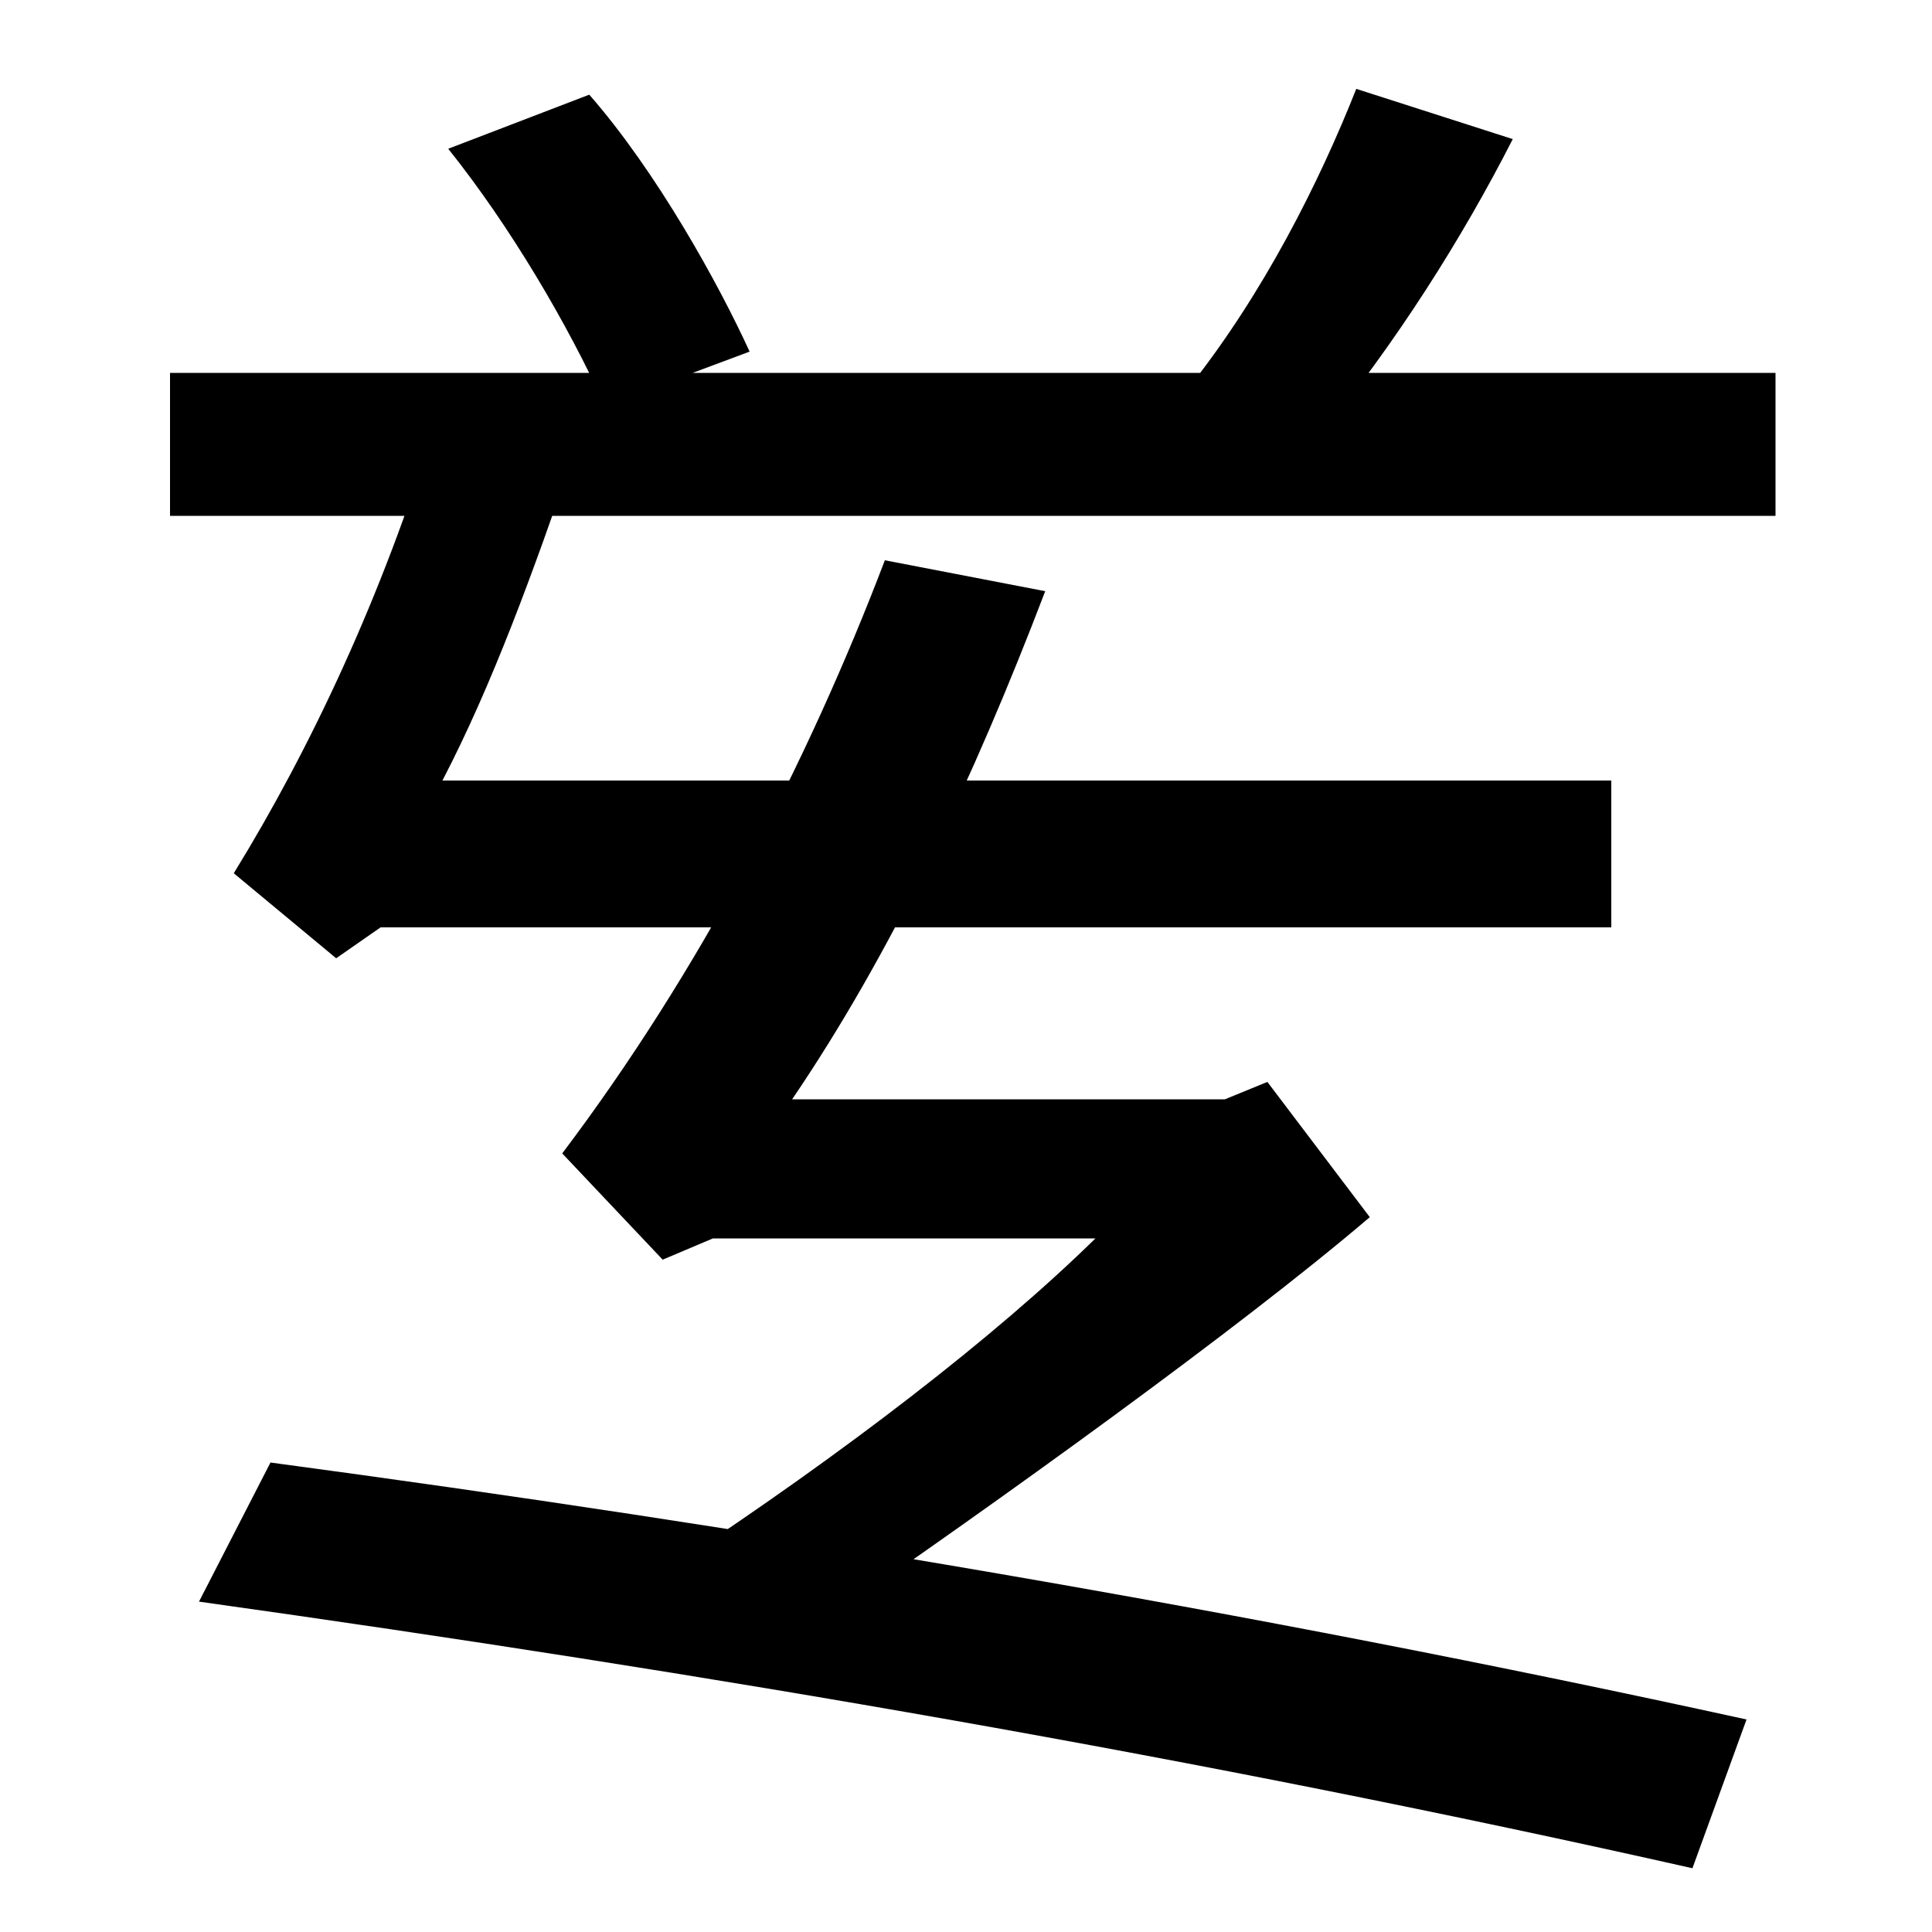
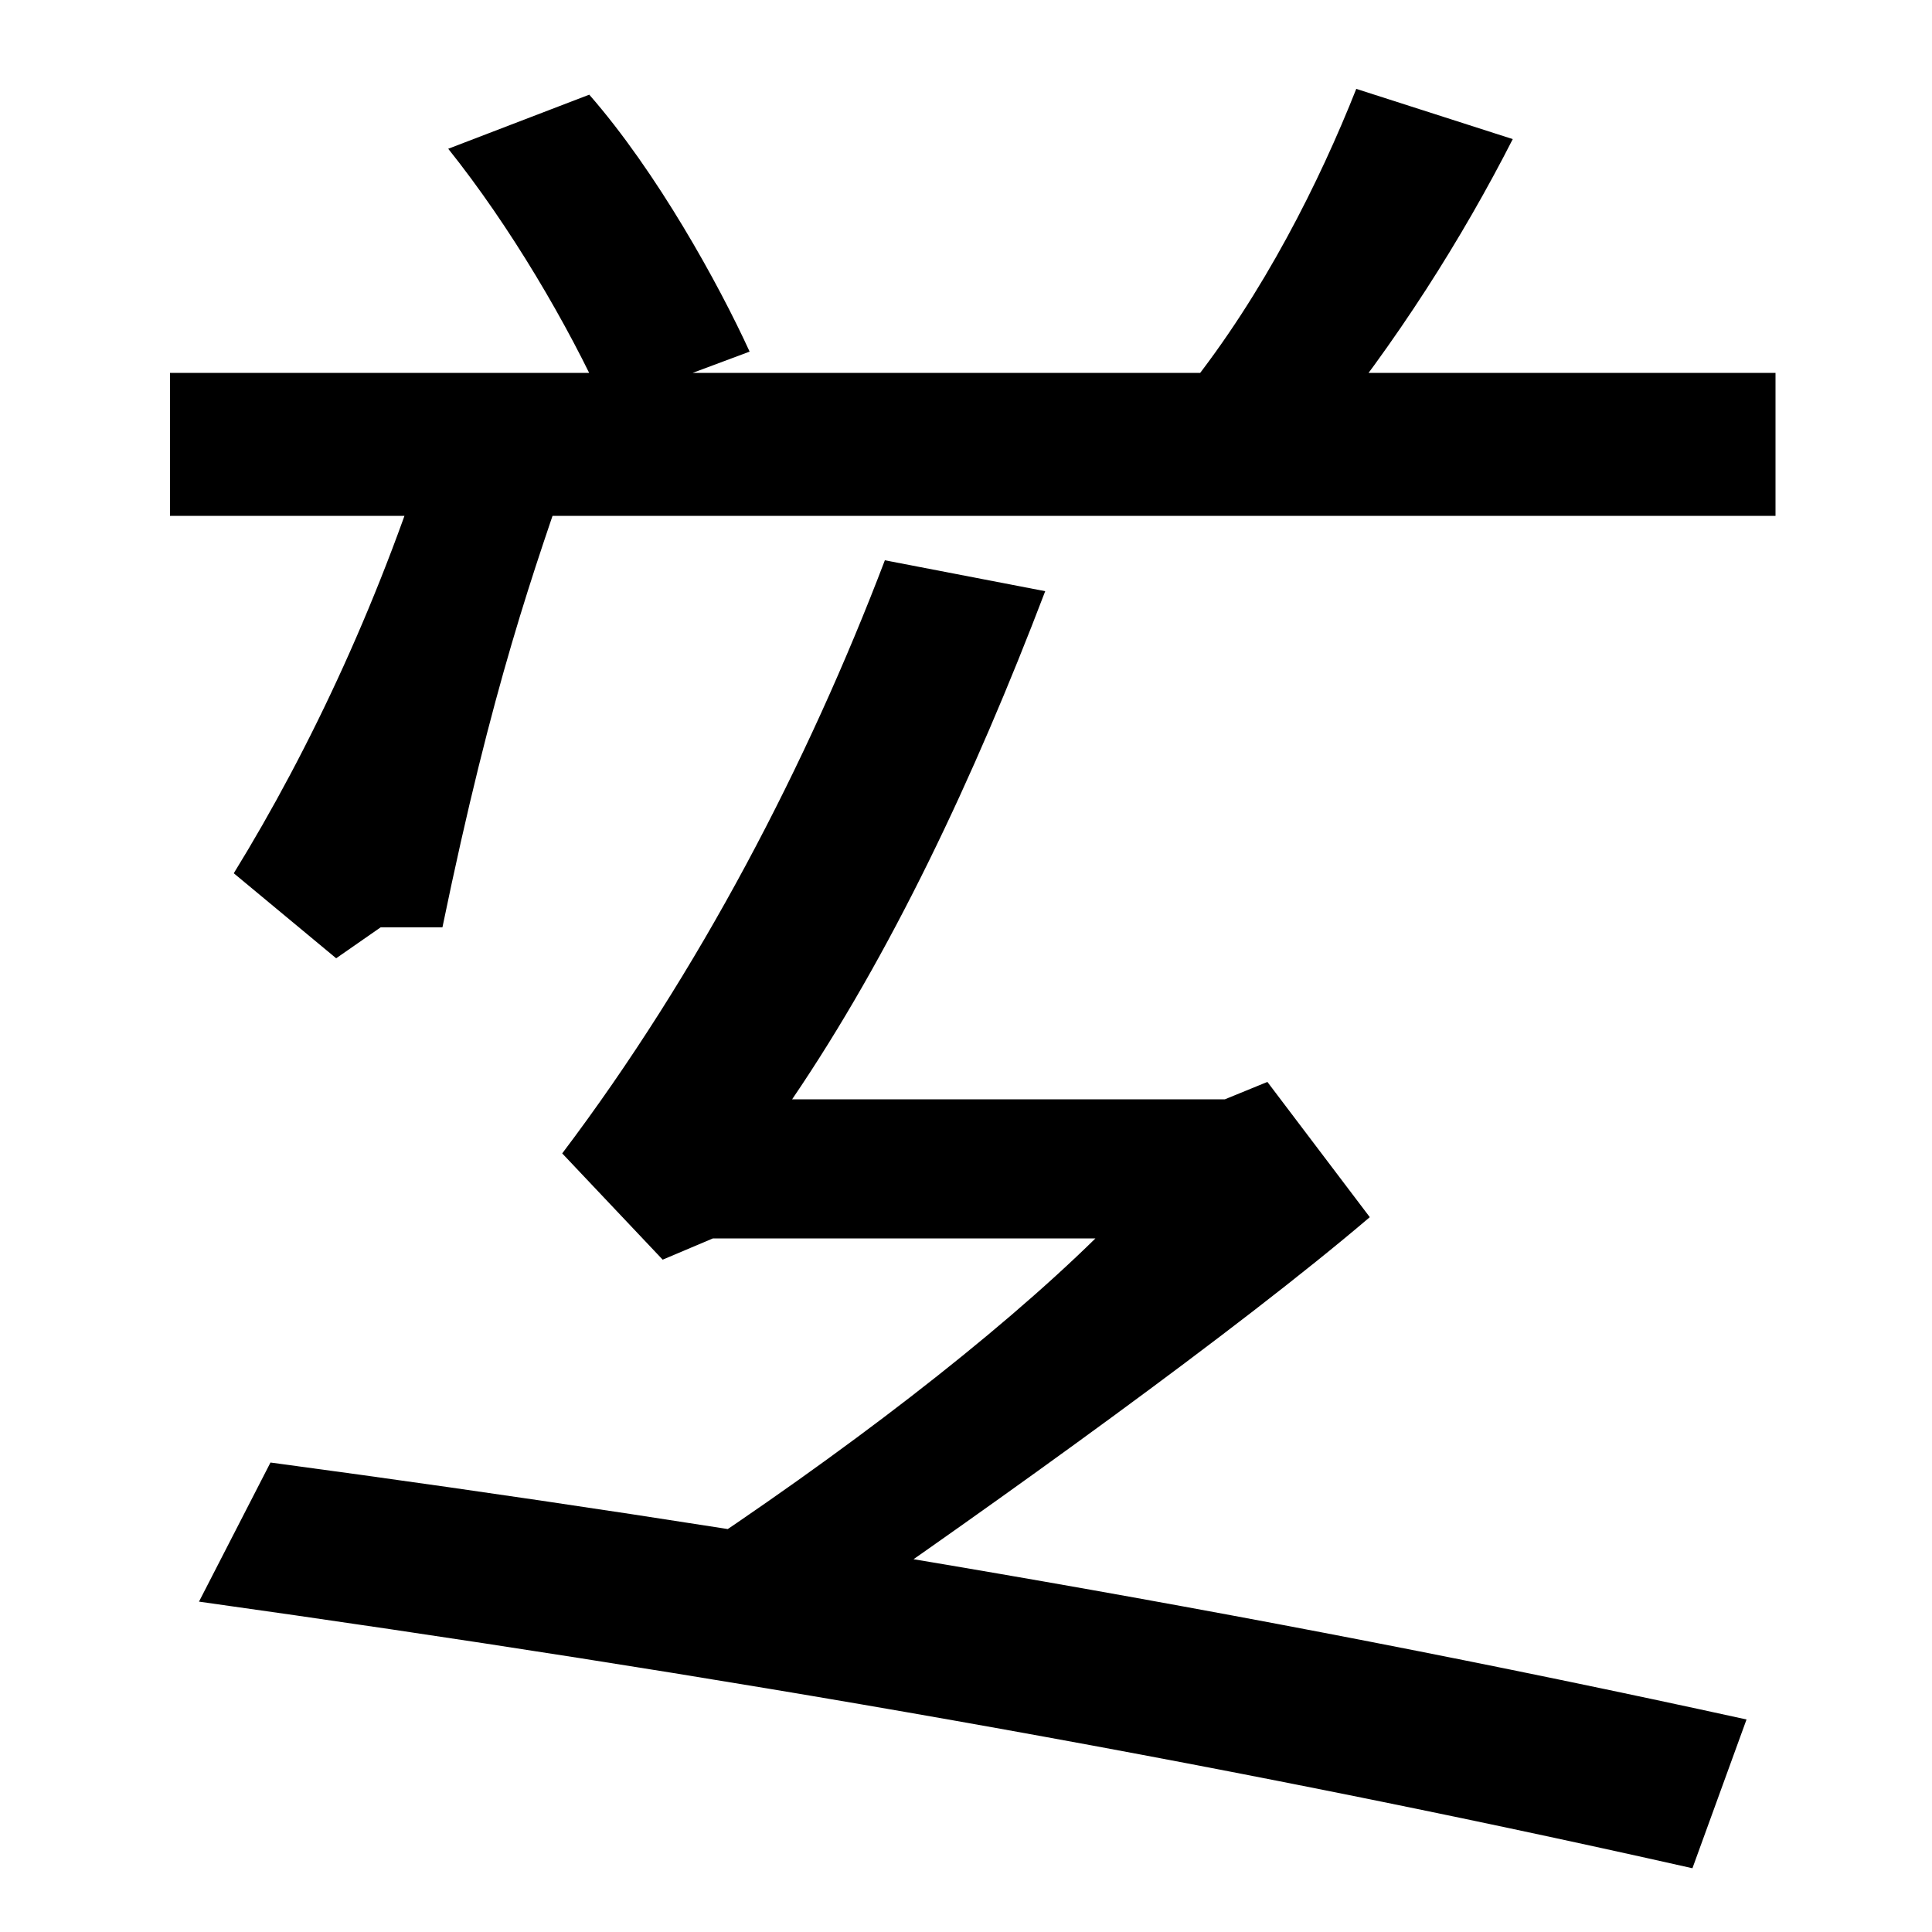
<svg xmlns="http://www.w3.org/2000/svg" width="1000" height="1000">
-   <path d="M313 670 388 698C372 733 340 791 305 831L232 803C264 763 294 712 313 670ZM88 613H919V687H88ZM615 679 682 653C723 703 757 757 783 808L702 834C683 786 654 728 615 679ZM349 70 424 39C517 103 641 192 709 250L656 320L634 311H410C461 386 504 477 541 574L458 590C418 485 362 377 291 283L343 228L369 239H567C515 188 437 128 349 70ZM876 -87 904 -10C644 47 386 90 140 123L103 51C367 14 623 -30 876 -87ZM121 428 174 384 197 400H834V476H229C255 526 276 584 297 645L225 660C198 572 161 493 121 428Z" transform="translate(0, 880) scale(1,-1)" />
+   <path d="M313 670 388 698C372 733 340 791 305 831L232 803C264 763 294 712 313 670ZM88 613H919V687H88ZM615 679 682 653C723 703 757 757 783 808L702 834C683 786 654 728 615 679ZM349 70 424 39C517 103 641 192 709 250L656 320L634 311H410C461 386 504 477 541 574L458 590C418 485 362 377 291 283L343 228L369 239H567C515 188 437 128 349 70ZM876 -87 904 -10C644 47 386 90 140 123L103 51C367 14 623 -30 876 -87ZM121 428 174 384 197 400H834H229C255 526 276 584 297 645L225 660C198 572 161 493 121 428Z" transform="translate(0, 880) scale(1,-1)" />
</svg>